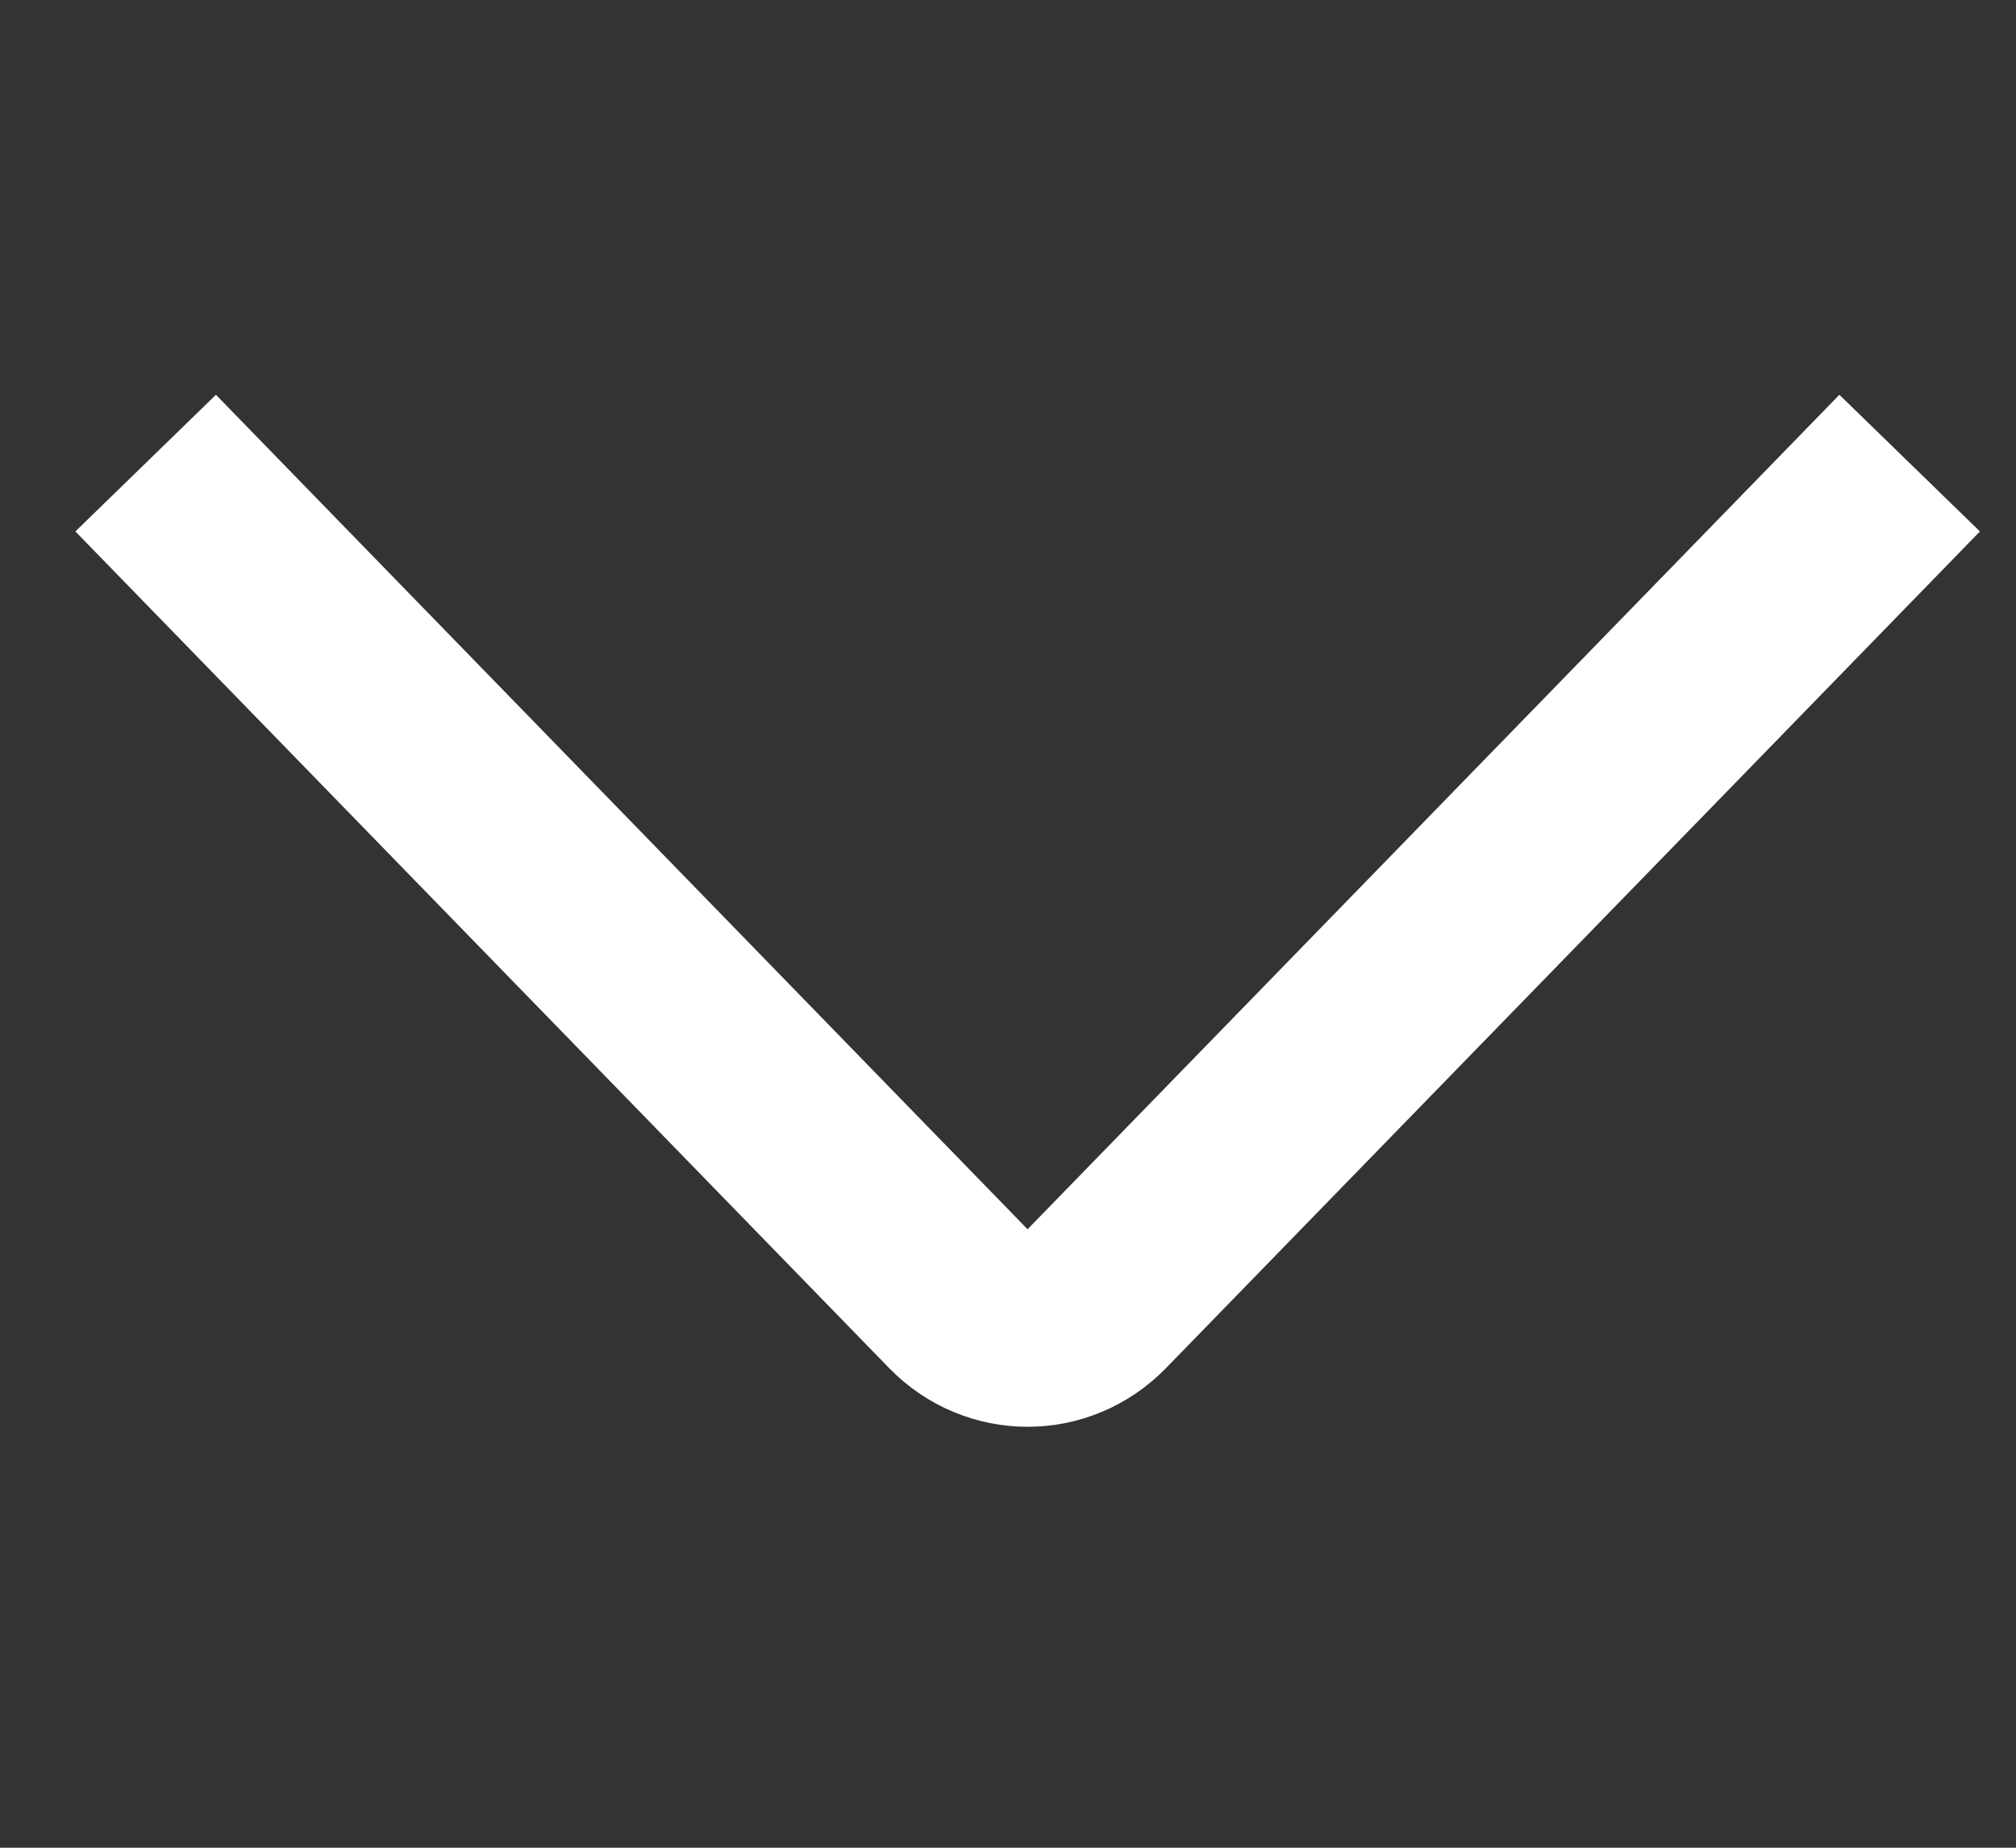
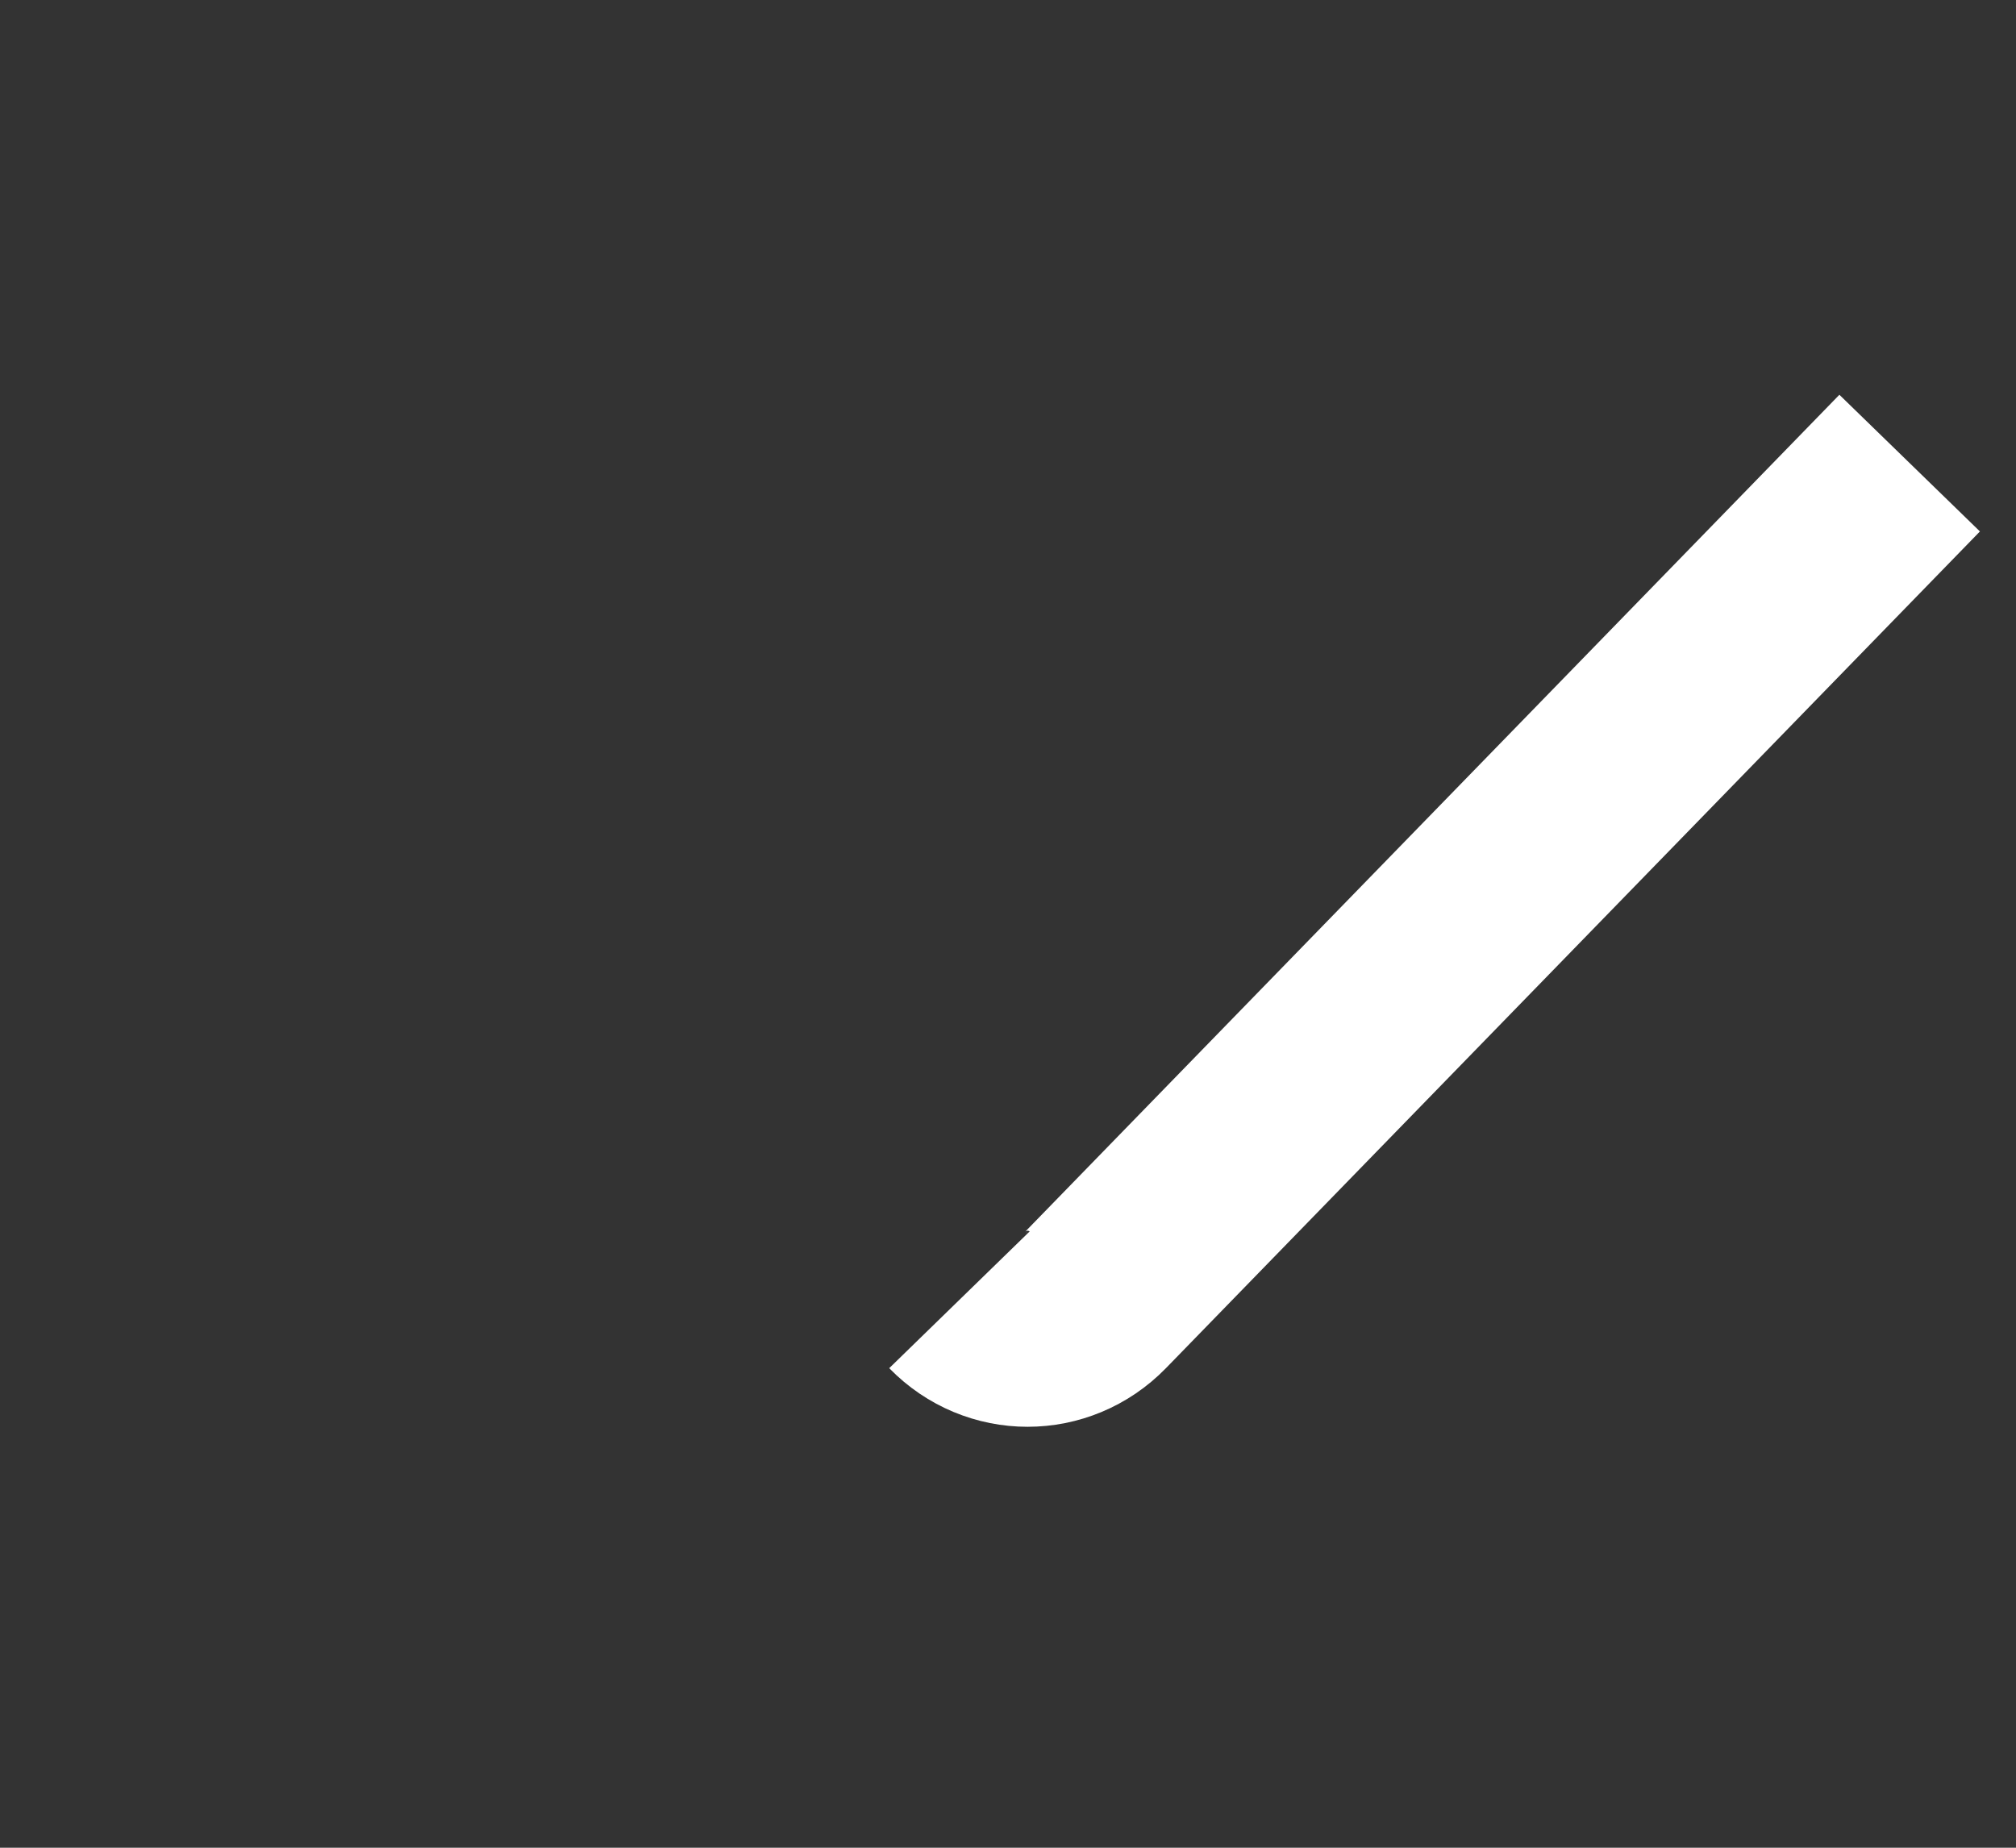
<svg xmlns="http://www.w3.org/2000/svg" width="12" height="11" viewBox="0 0 12 11" fill="none">
  <rect x="0" y="0" width="12" height="11" fill="#333333" stroke="none" />
-   <path d="M11.367 2.757L6.522 7.738C6.298 7.968 5.935 7.968 5.711 7.738L0.867 2.757" stroke="white" stroke-width="1.167" />
+   <path d="M11.367 2.757L6.522 7.738C6.298 7.968 5.935 7.968 5.711 7.738" stroke="white" stroke-width="1.167" />
</svg>